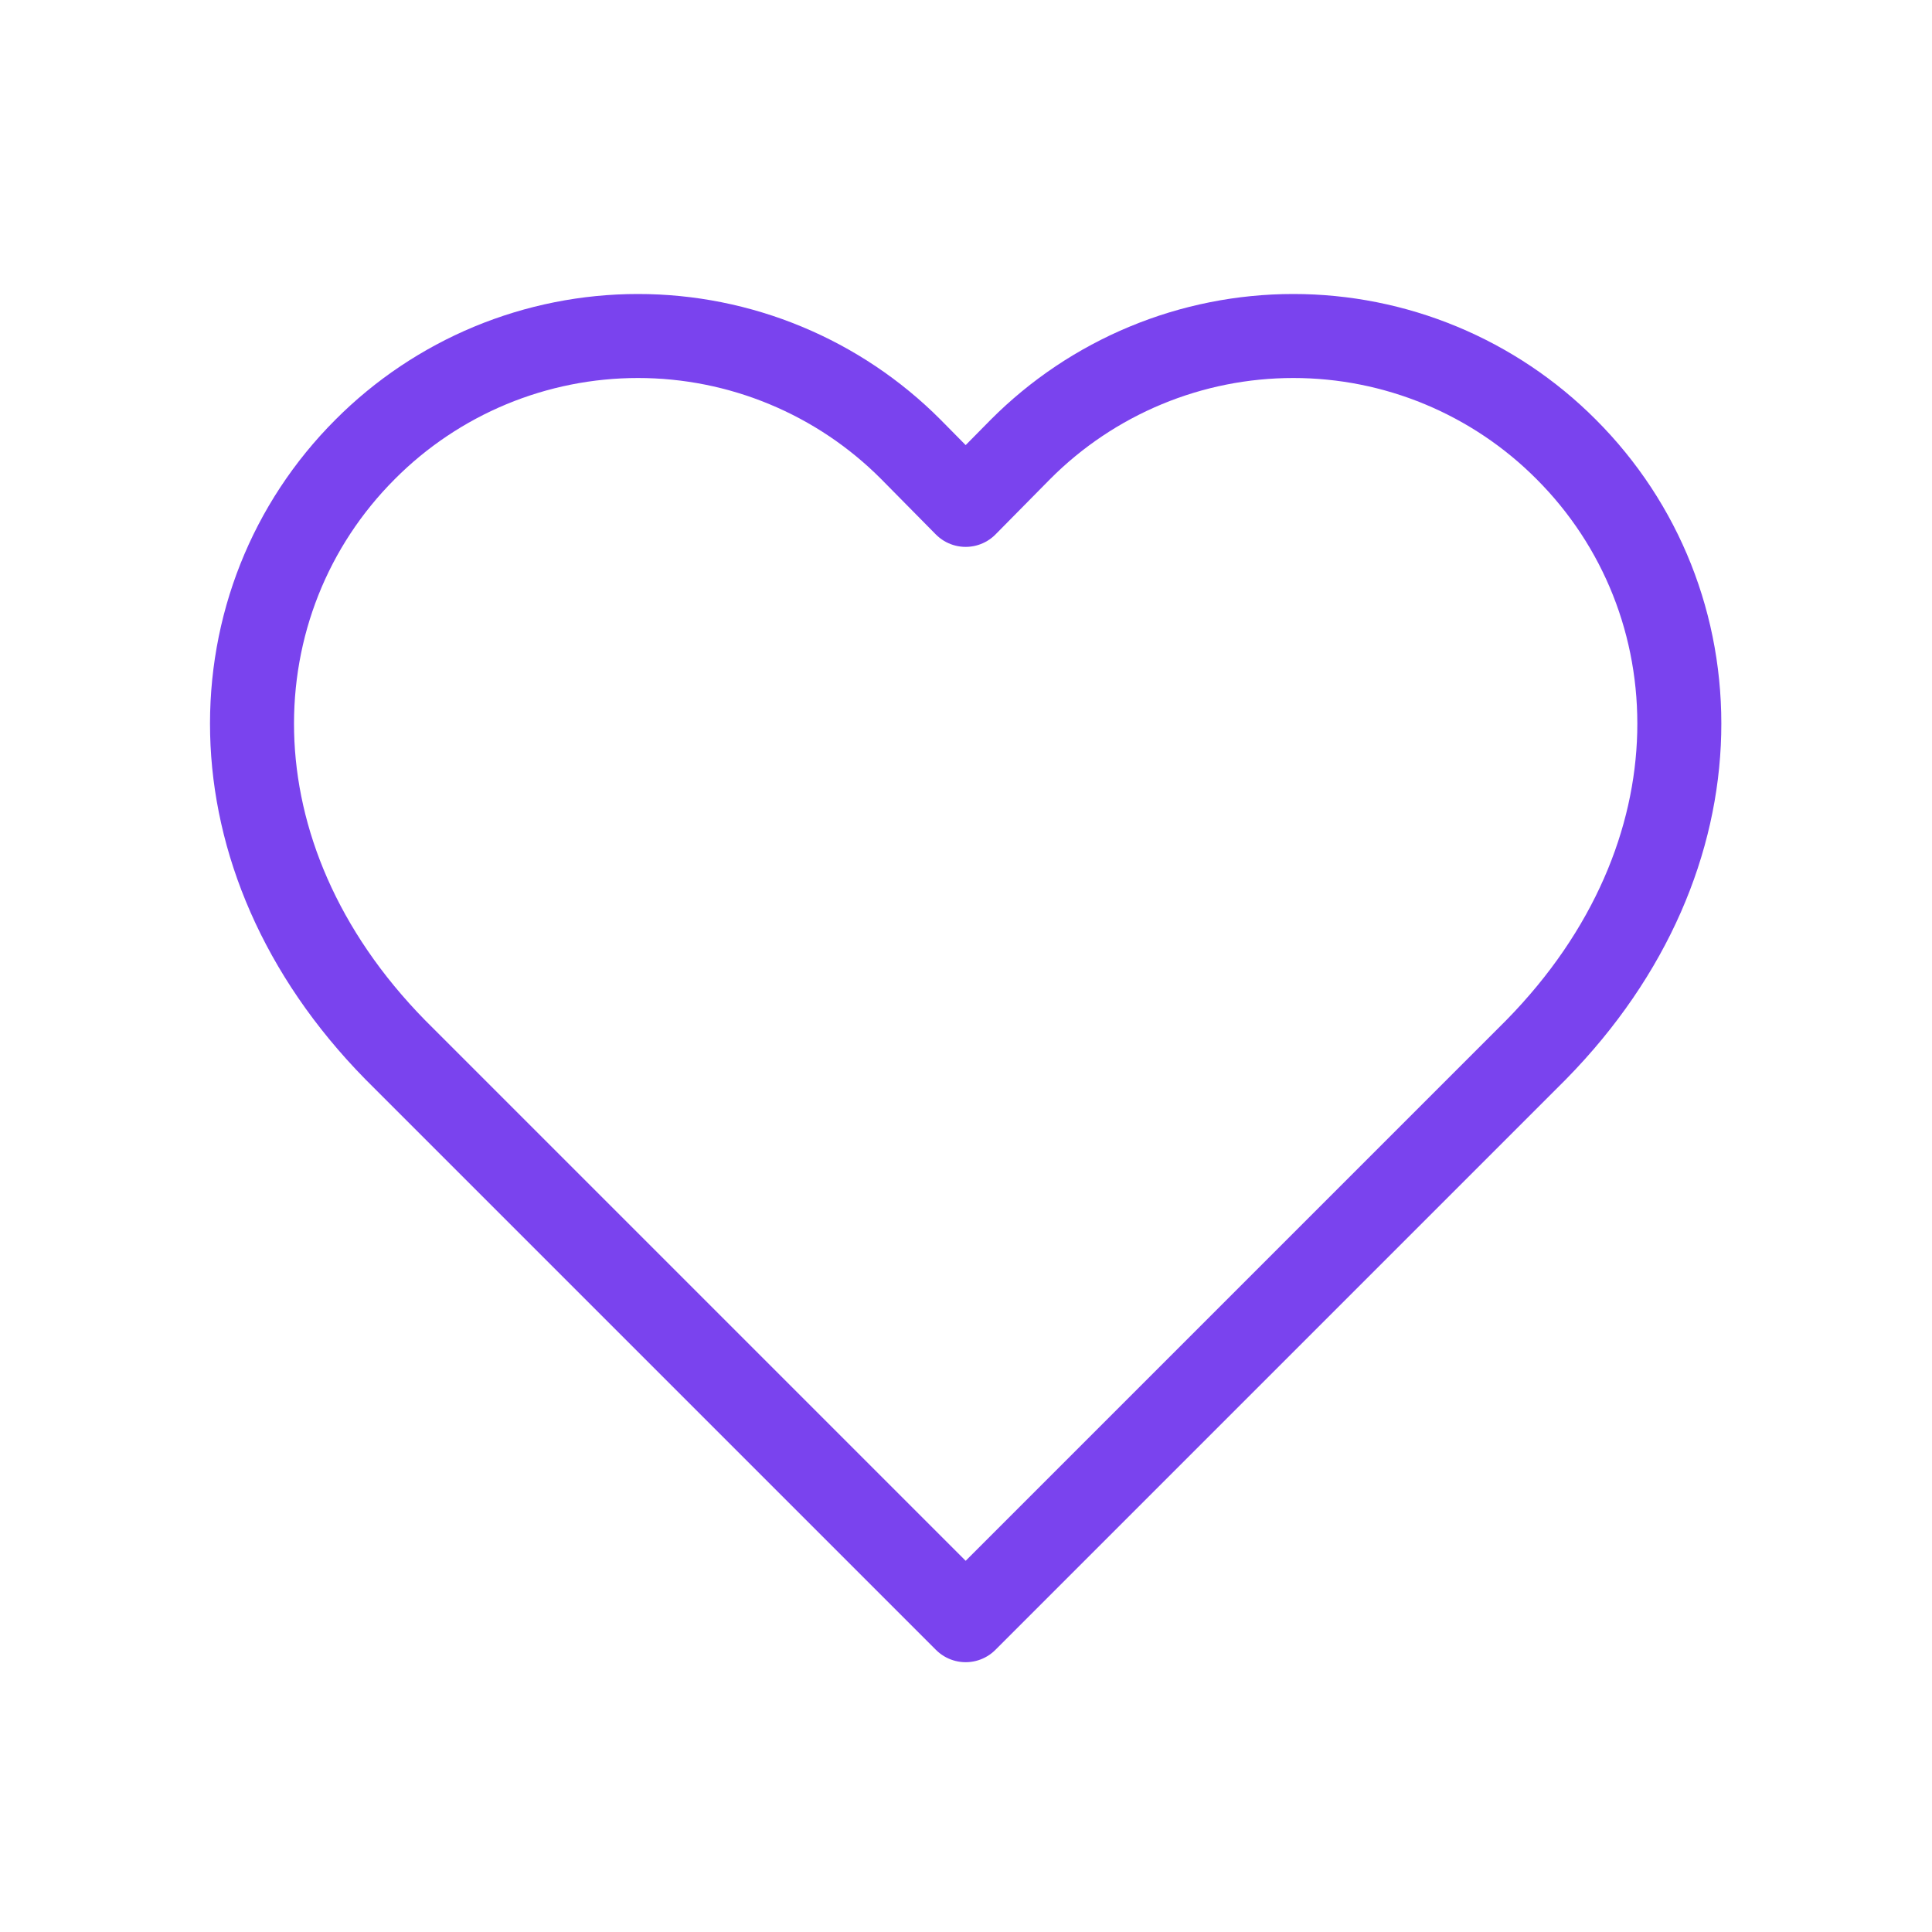
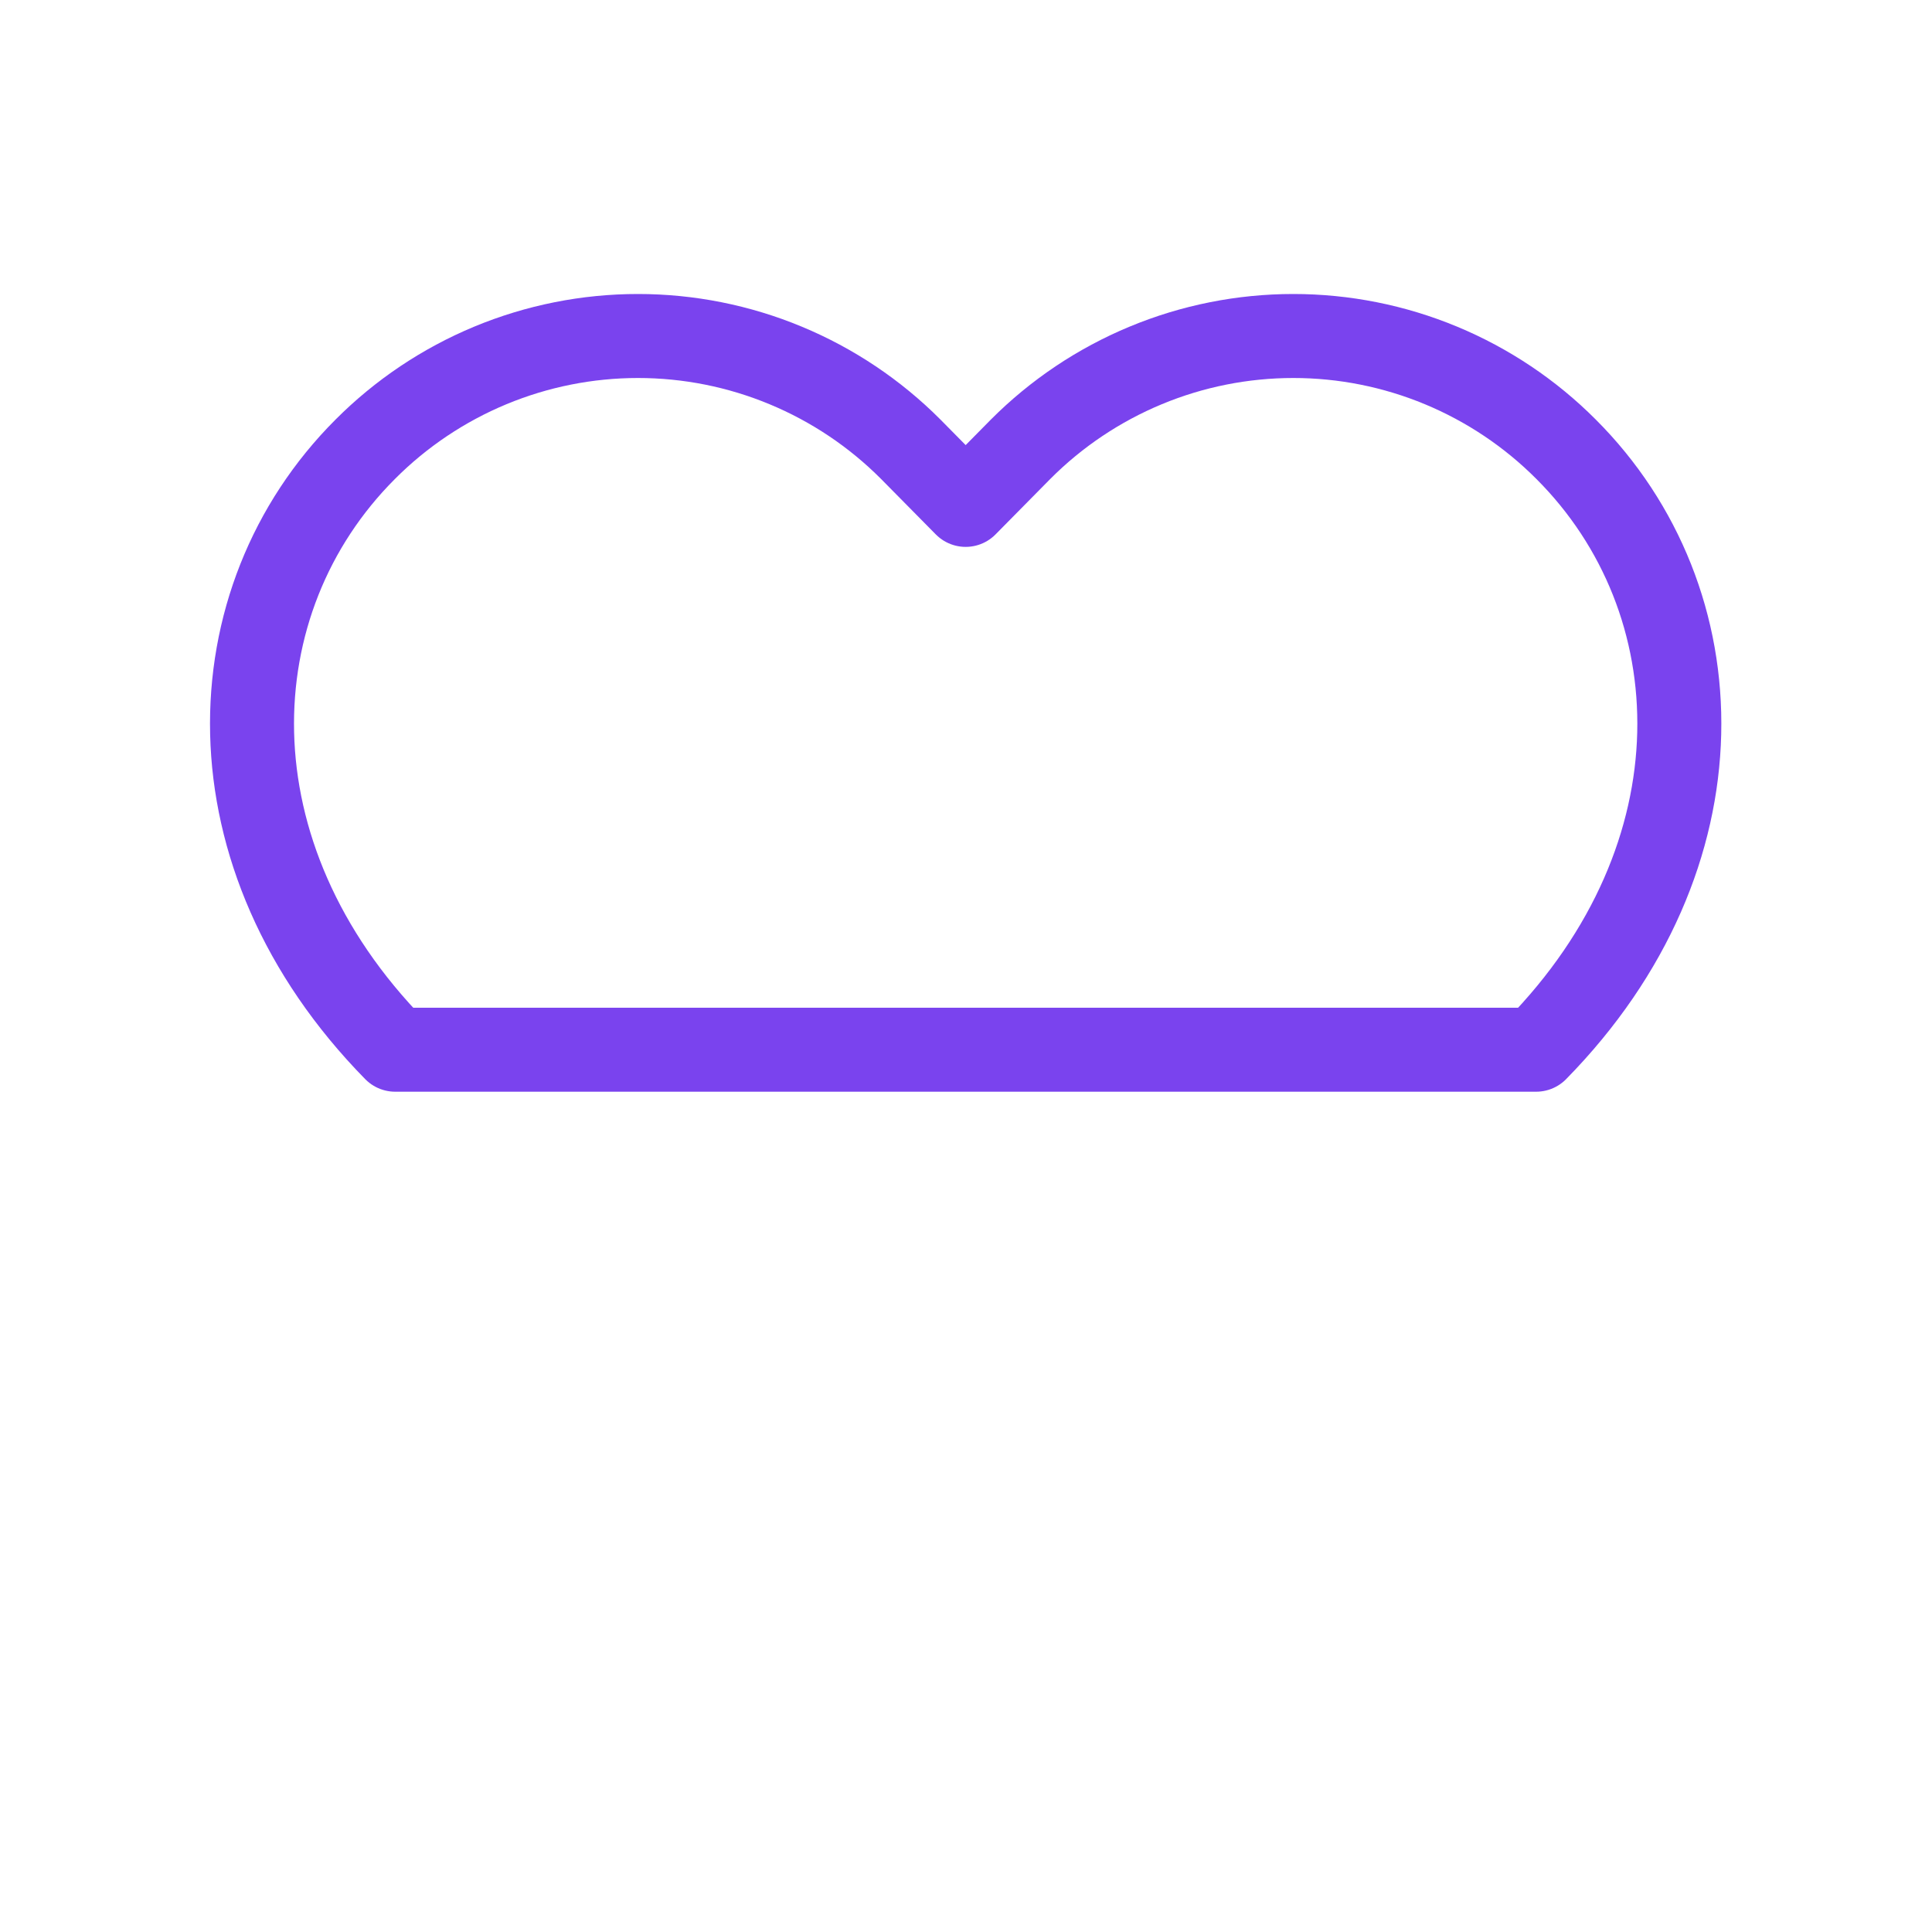
<svg xmlns="http://www.w3.org/2000/svg" width="46" height="46" viewBox="0 0 46 46" fill="none">
-   <path d="M37.288 10.697C36.436 9.842 35.424 9.164 34.31 8.701C33.195 8.238 32.001 8 30.794 8C29.587 8 28.392 8.238 27.278 8.701C26.163 9.164 25.151 9.842 24.299 10.697L22.992 12.021L21.685 10.697C20.833 9.842 19.821 9.164 18.706 8.701C17.592 8.238 16.397 8 15.19 8C13.984 8 12.789 8.238 11.674 8.701C10.56 9.164 9.548 9.842 8.696 10.697C5.097 14.296 4.876 20.375 9.409 24.993L22.992 38.576L36.575 24.993C41.108 20.375 40.888 14.296 37.288 10.697Z" stroke="#7A43EE" stroke-width="2" stroke-linecap="round" stroke-linejoin="round" />
+   <path d="M37.288 10.697C36.436 9.842 35.424 9.164 34.31 8.701C33.195 8.238 32.001 8 30.794 8C29.587 8 28.392 8.238 27.278 8.701C26.163 9.164 25.151 9.842 24.299 10.697L22.992 12.021L21.685 10.697C20.833 9.842 19.821 9.164 18.706 8.701C17.592 8.238 16.397 8 15.19 8C13.984 8 12.789 8.238 11.674 8.701C10.56 9.164 9.548 9.842 8.696 10.697C5.097 14.296 4.876 20.375 9.409 24.993L36.575 24.993C41.108 20.375 40.888 14.296 37.288 10.697Z" stroke="#7A43EE" stroke-width="2" stroke-linecap="round" stroke-linejoin="round" />
</svg>